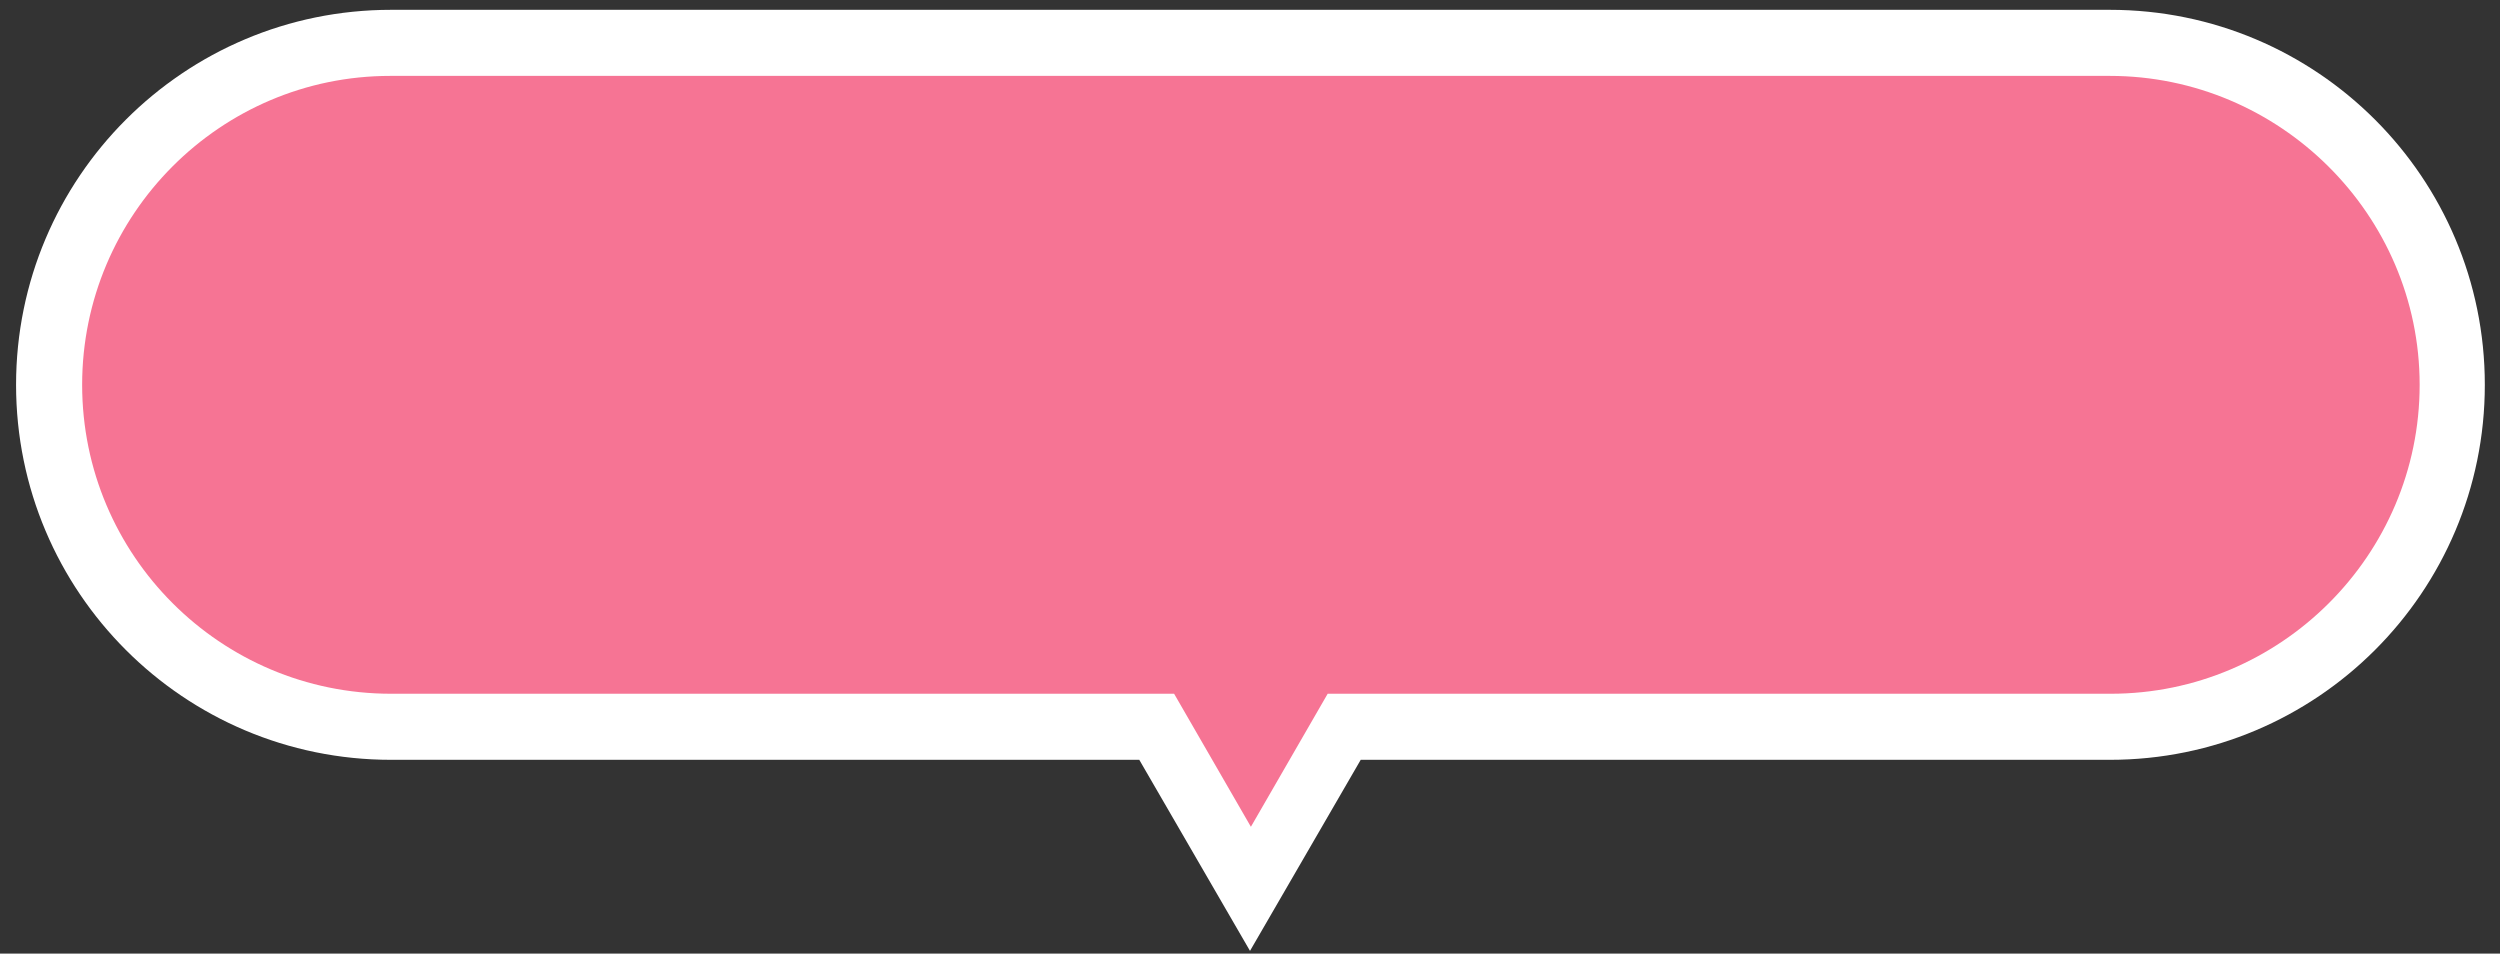
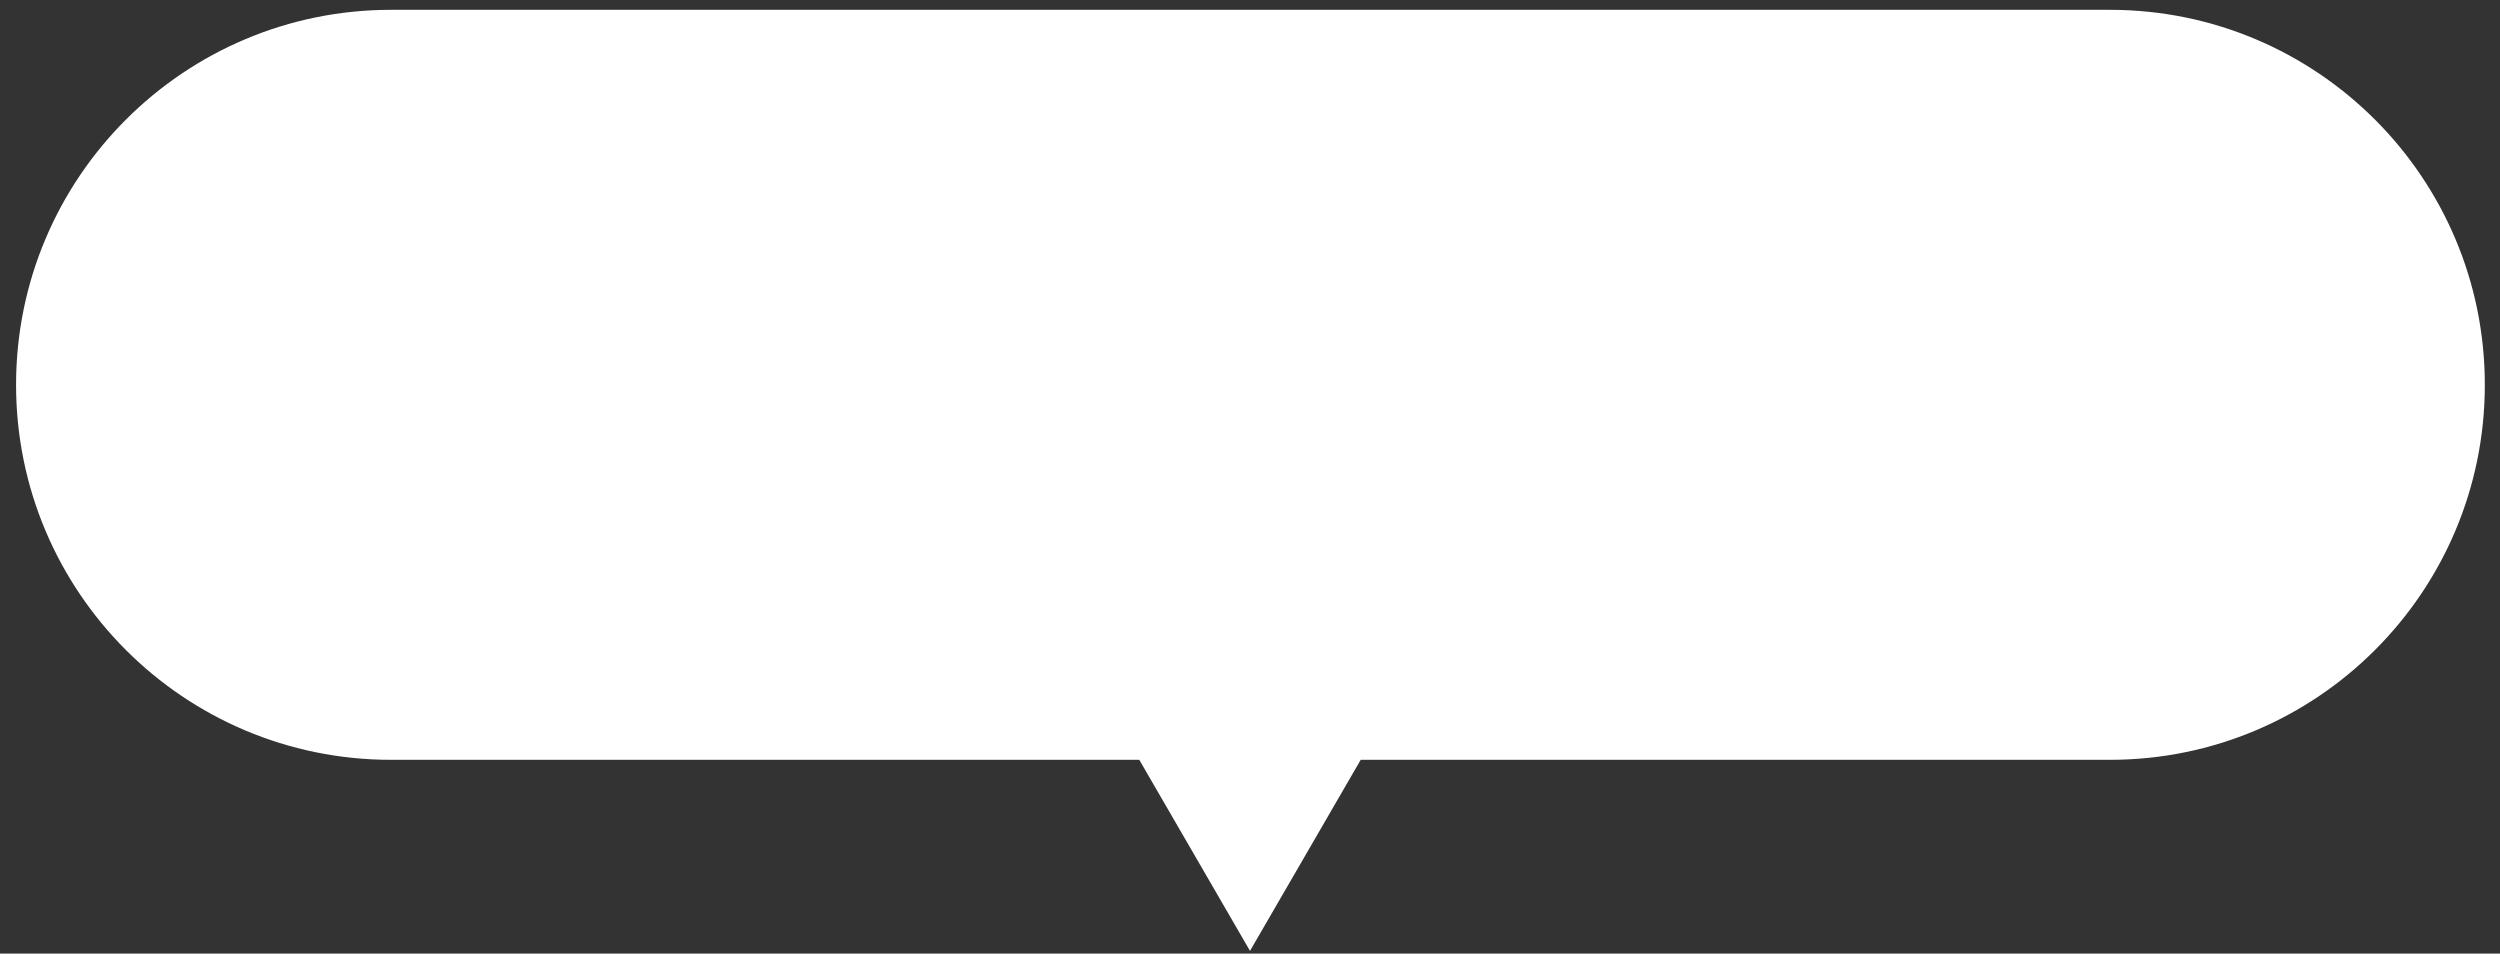
<svg xmlns="http://www.w3.org/2000/svg" version="1.1" id="_レイヤー_1" x="0px" y="0px" viewBox="0 0 280 106.8" style="enable-background:new 0 0 280 106.8;" xml:space="preserve">
  <rect x="0" y="0" width="280" height="106.8" fill="#333333" stroke="none" />
  <style type="text/css">
	.st0{fill:#FFFFFF;}
	.st1{fill:#F67494;}
</style>
  <path class="st0" d="M127.6,85.1H43.8c-23.2,0-42-18.8-42-42s18.8-42,42-42h192.5c23.2,0,42,18.8,42,42s-18.8,42-42,42h-83.9  L140,106.5L127.6,85.1L127.6,85.1z" />
-   <path class="st1" d="M236.3,8.5H43.7C24.7,8.5,9.2,24,9.2,43.1s15.5,34.6,34.6,34.6h87.7l8.6,14.9l8.6-14.9h87.7  c19,0,34.6-15.5,34.6-34.6S255.3,8.5,236.3,8.5z" />
</svg>